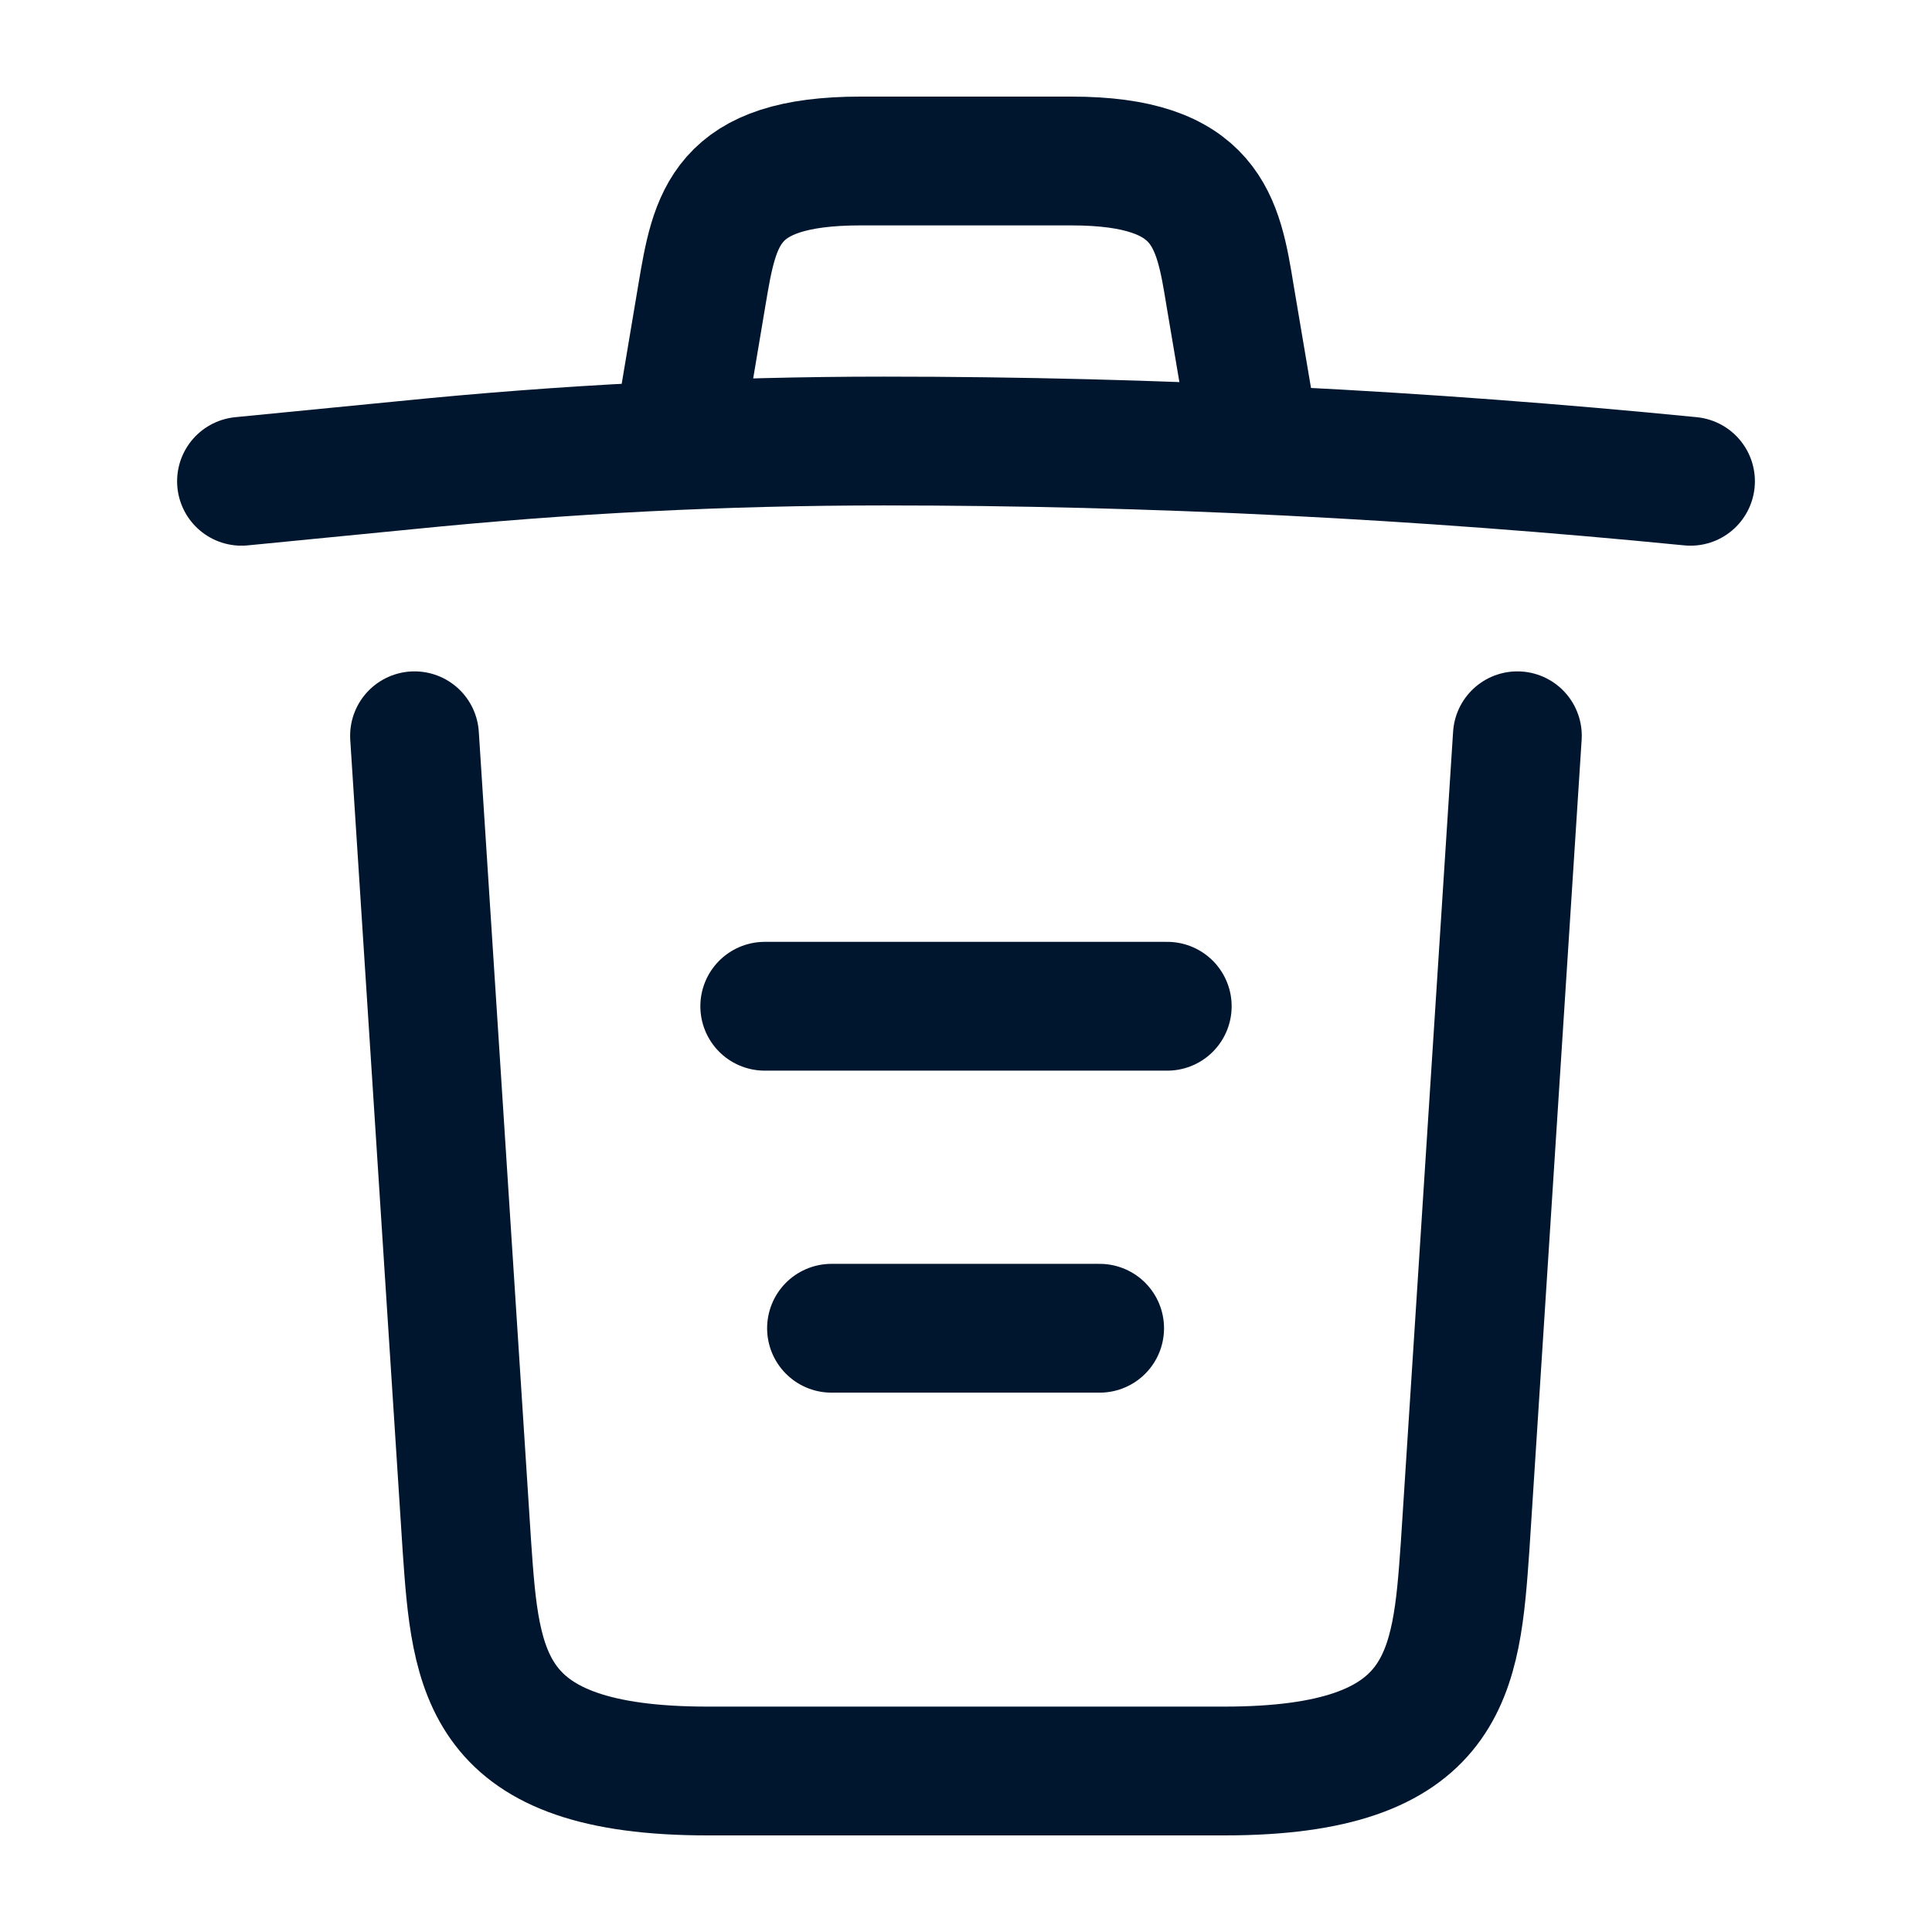
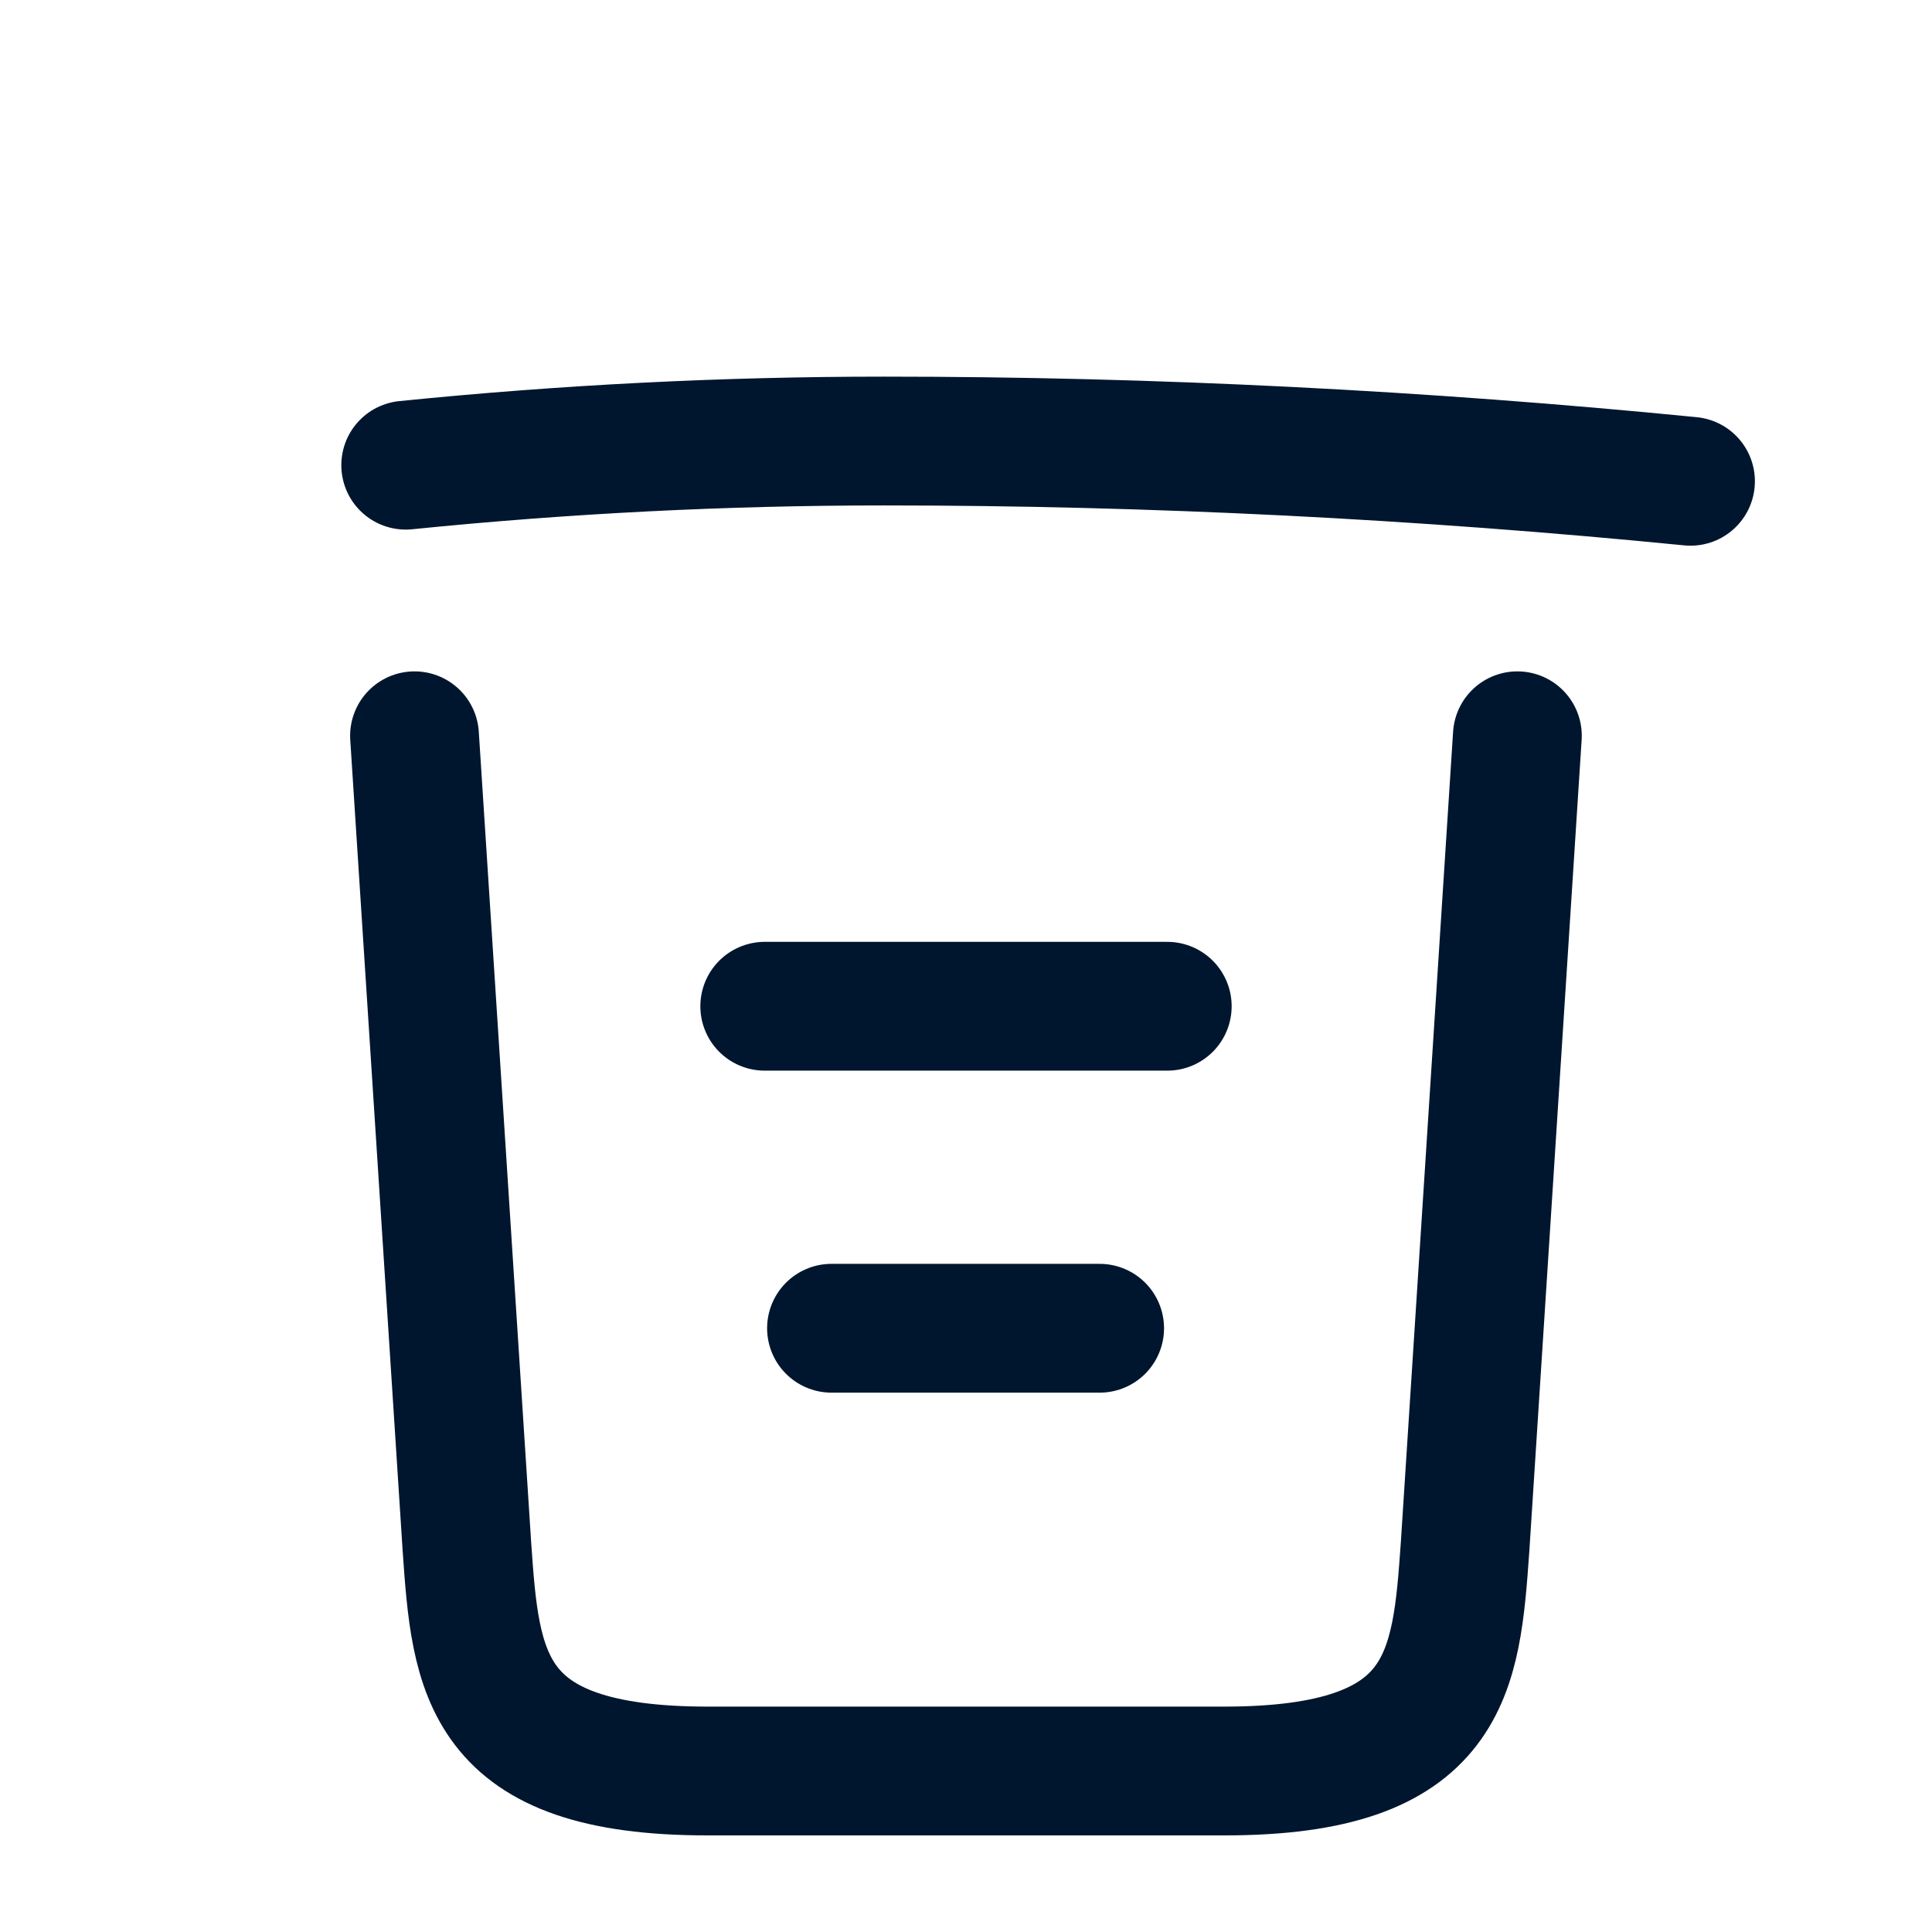
<svg xmlns="http://www.w3.org/2000/svg" width="18" height="18" viewBox="0 0 18 18" fill="none">
-   <path d="M15.75 4.484C13.252 4.237 10.74 4.109 8.235 4.109C6.75 4.109 5.265 4.184 3.78 4.334L2.25 4.484" stroke="#00162E" stroke-width="1.2" stroke-linecap="round" stroke-linejoin="round" />
-   <path d="M6.375 3.728L6.54 2.745C6.66 2.033 6.75 1.5 8.018 1.5H9.982C11.25 1.5 11.348 2.062 11.46 2.752L11.625 3.728" stroke="#00162E" stroke-width="1.2" stroke-linecap="round" stroke-linejoin="round" />
+   <path d="M15.75 4.484C13.252 4.237 10.74 4.109 8.235 4.109C6.75 4.109 5.265 4.184 3.78 4.334" stroke="#00162E" stroke-width="1.2" stroke-linecap="round" stroke-linejoin="round" />
  <path d="M14.137 6.855L13.65 14.408C13.567 15.585 13.5 16.5 11.407 16.5H6.592C4.5 16.5 4.432 15.585 4.35 14.408L3.862 6.855" stroke="#00162E" stroke-width="1.2" stroke-linecap="round" stroke-linejoin="round" />
  <path d="M7.747 12.375H10.245" stroke="#00162E" stroke-width="1.2" stroke-linecap="round" stroke-linejoin="round" />
  <path d="M7.125 9.375H10.875" stroke="#00162E" stroke-width="1.2" stroke-linecap="round" stroke-linejoin="round" />
</svg>